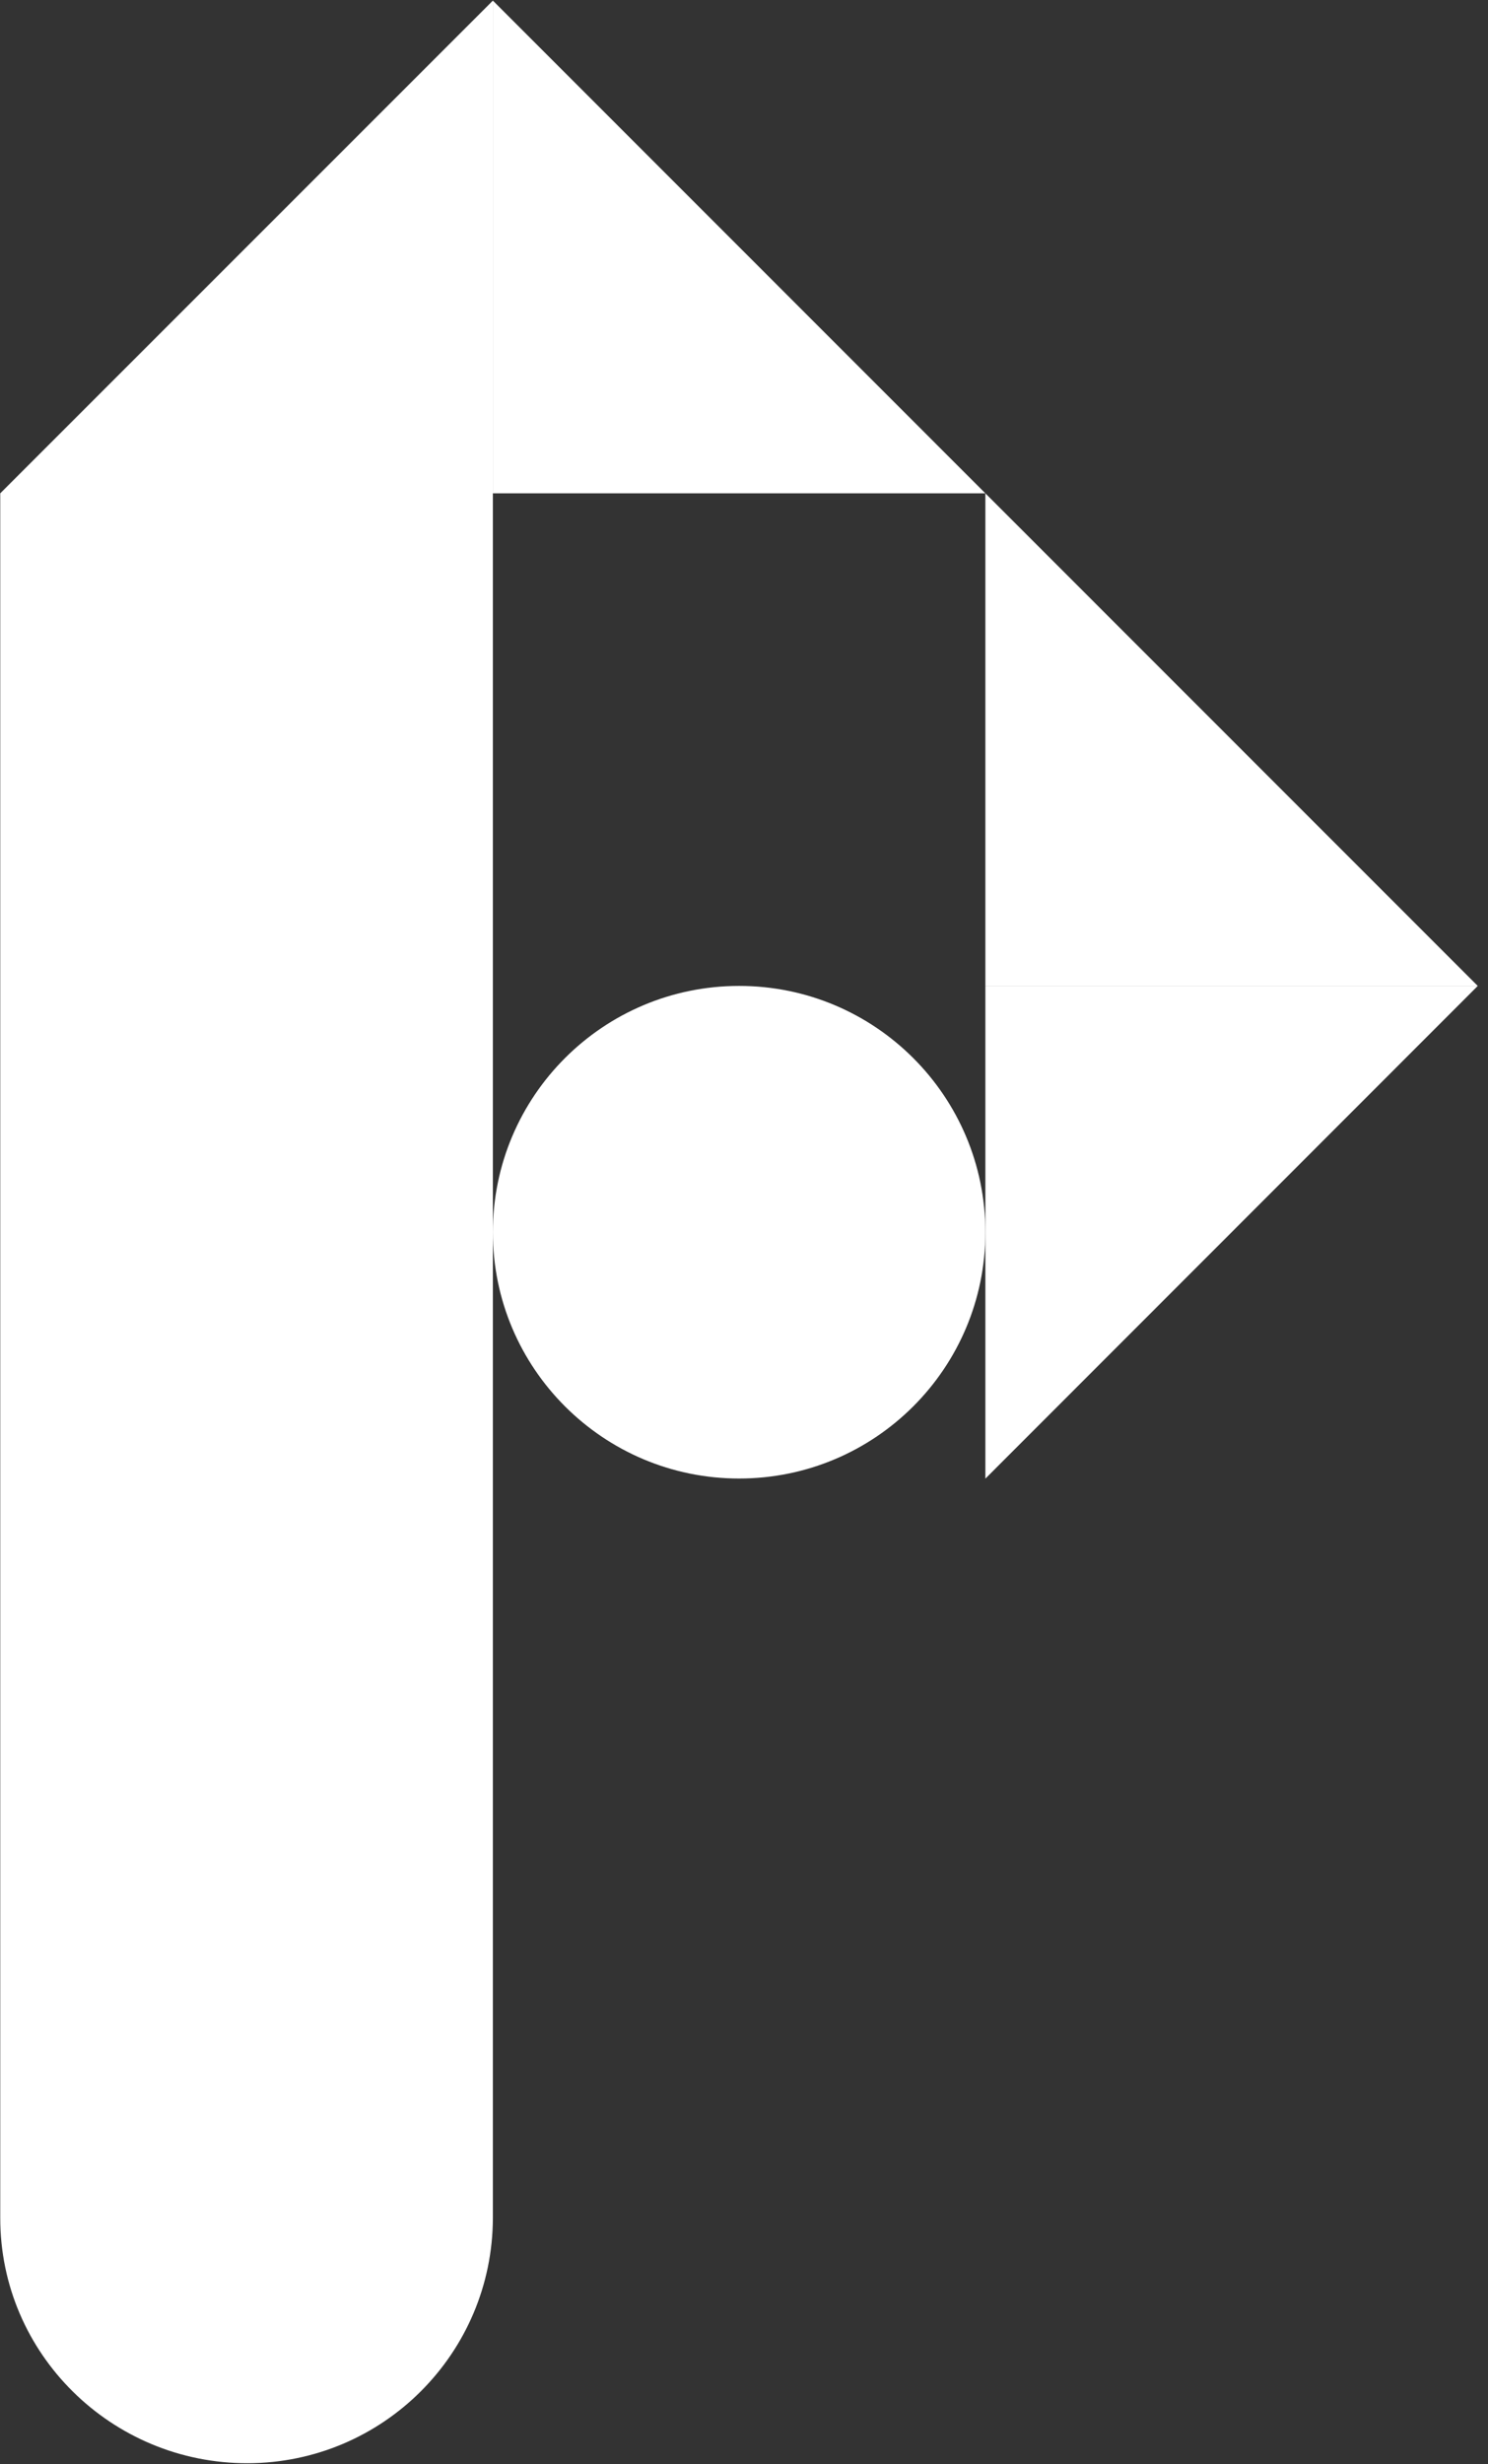
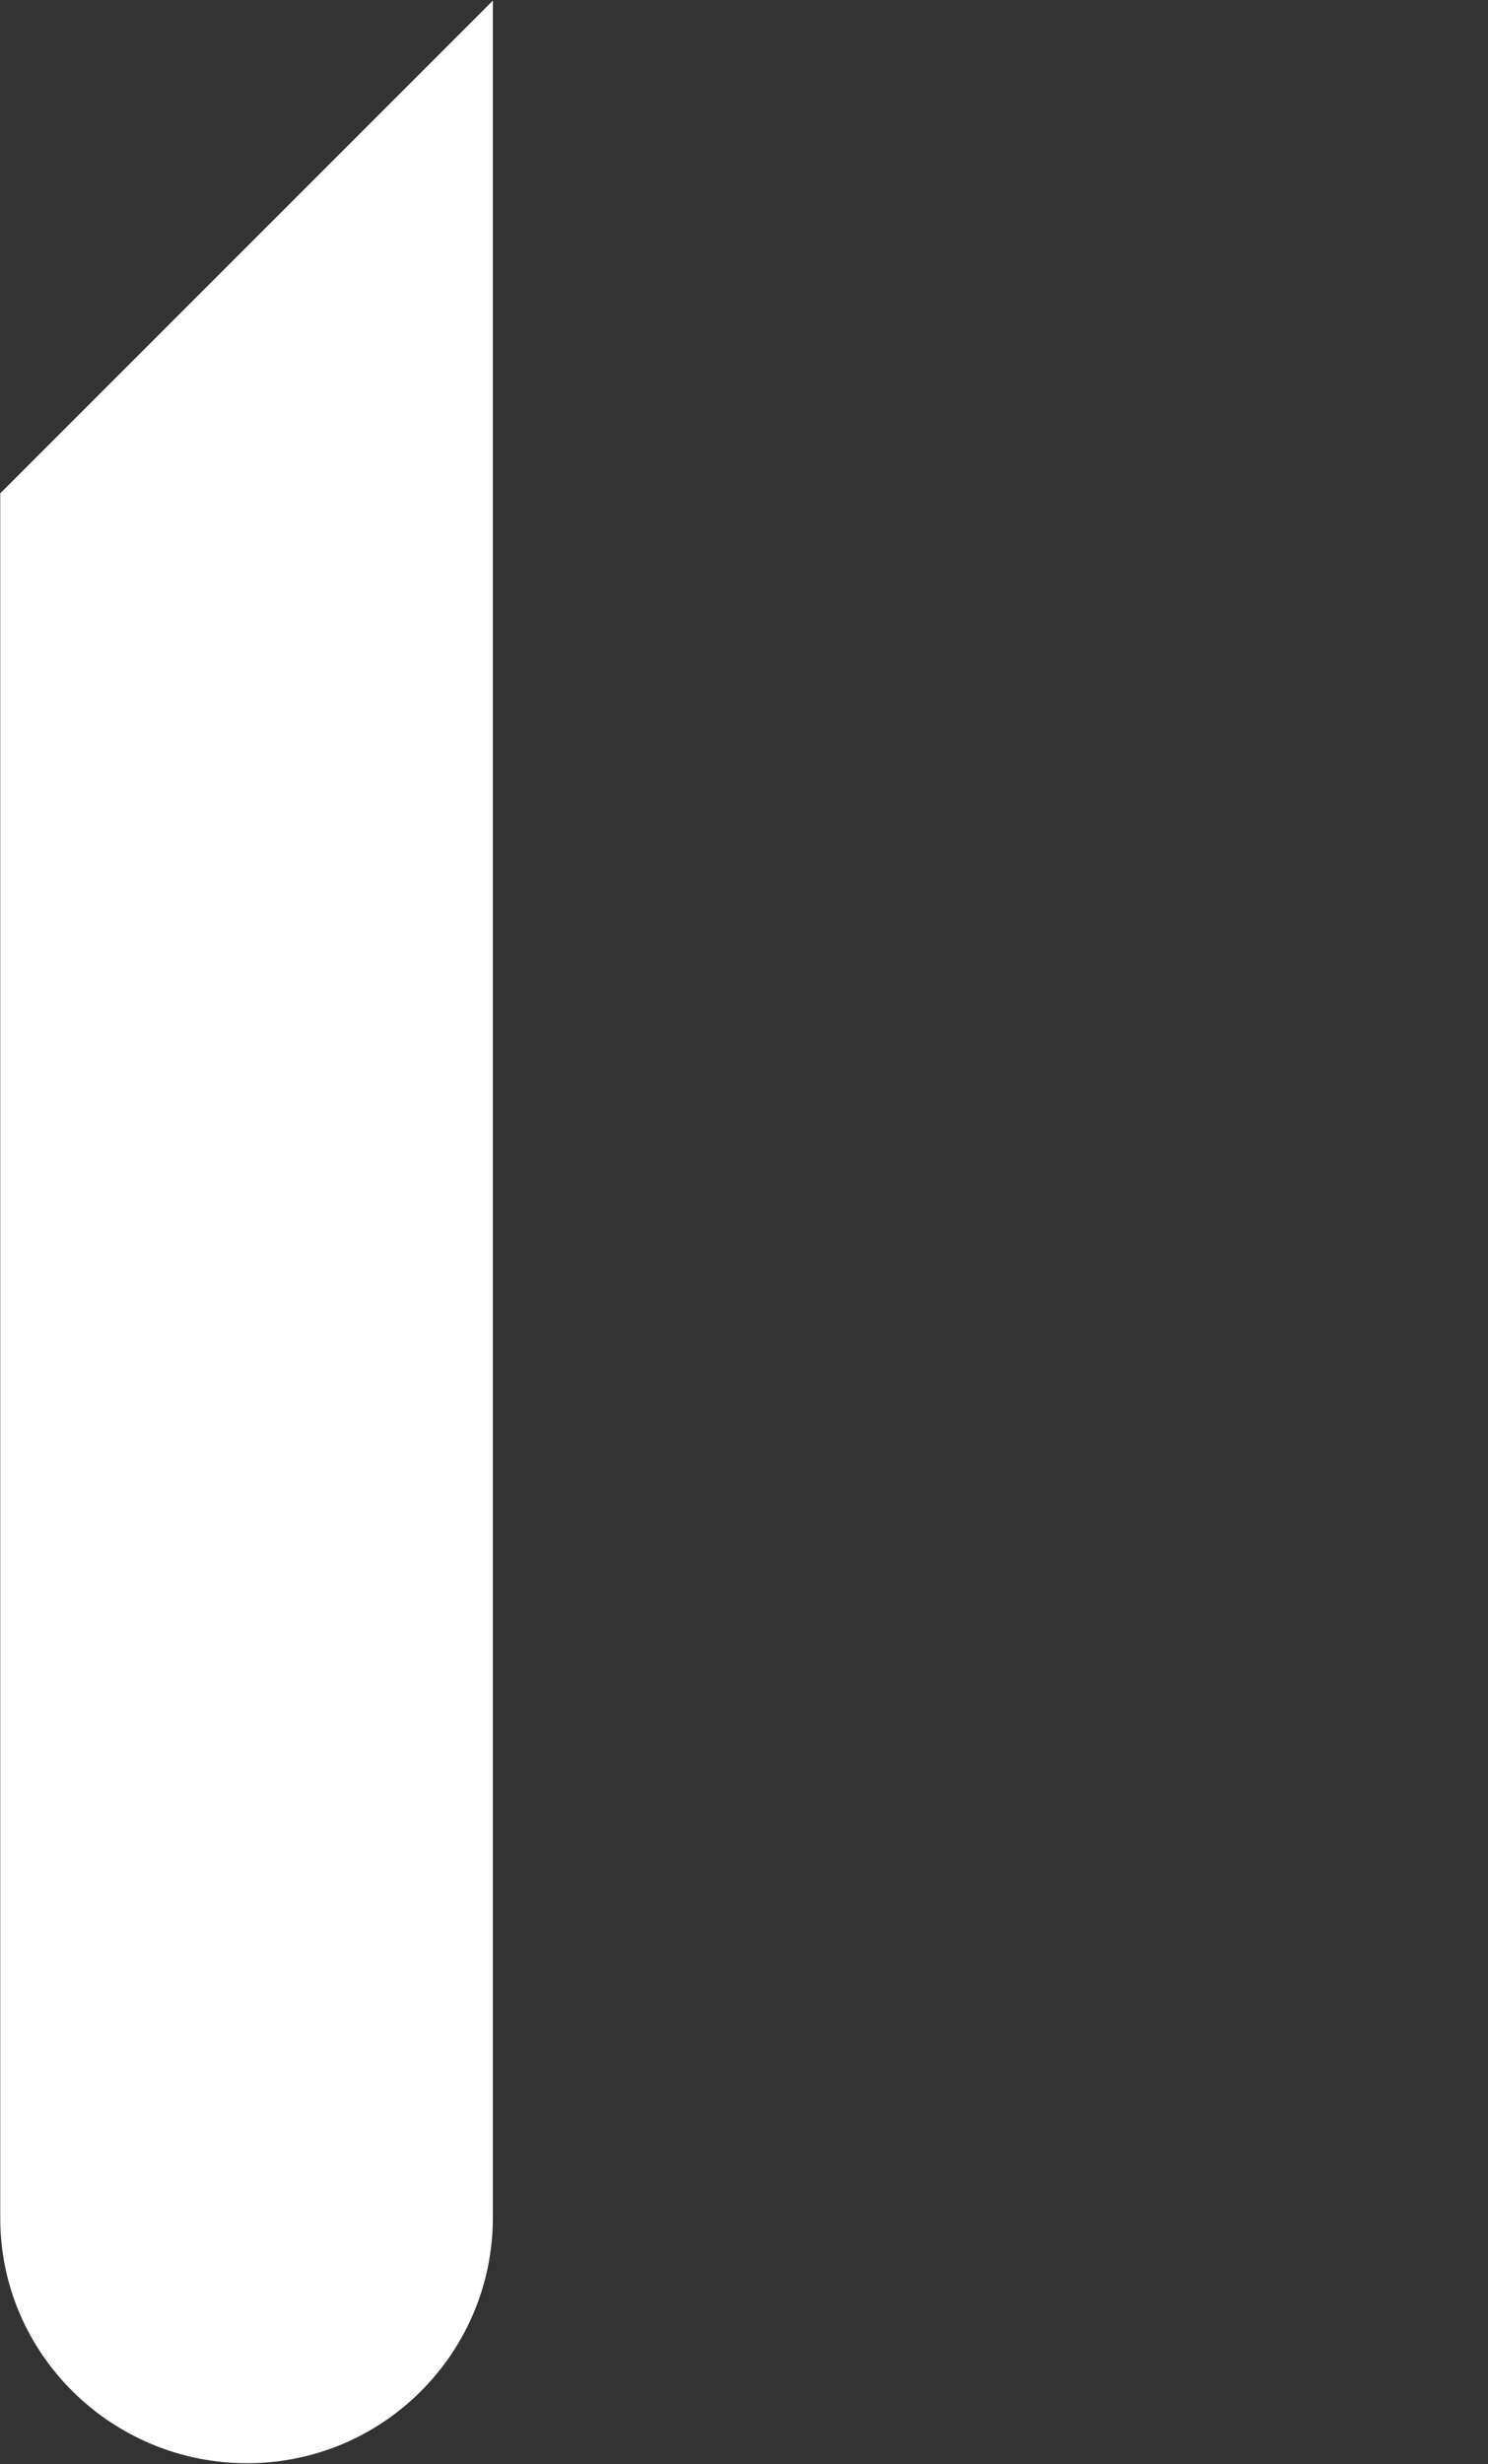
<svg xmlns="http://www.w3.org/2000/svg" width="122" height="202" viewBox="0 0 122 202" fill="none">
  <rect x="0" y="0" width="122" height="202" fill="#333333" stroke="none" />
  <path d="M20.32 201.92C31.41 201.89 40.39 192.9 40.41 181.81V0.05L0.02 40.44V181.79C5.22208e-05 192.95 9.16 201.95 20.32 201.92Z" fill="white" />
-   <path d="M40.41 0.05L80.79 40.44H40.41V0.05Z" fill="white" />
-   <path d="M80.79 40.44L121.16 80.82H80.79V40.44Z" fill="white" />
-   <path d="M121.16 80.82L80.79 121.21V80.82H121.16Z" fill="white" />
-   <path d="M60.6 121.2C71.751 121.2 80.79 112.161 80.79 101.01C80.79 89.859 71.751 80.82 60.6 80.82C49.45 80.82 40.41 89.859 40.41 101.01C40.41 112.161 49.45 121.2 60.6 121.2Z" fill="white" />
</svg>